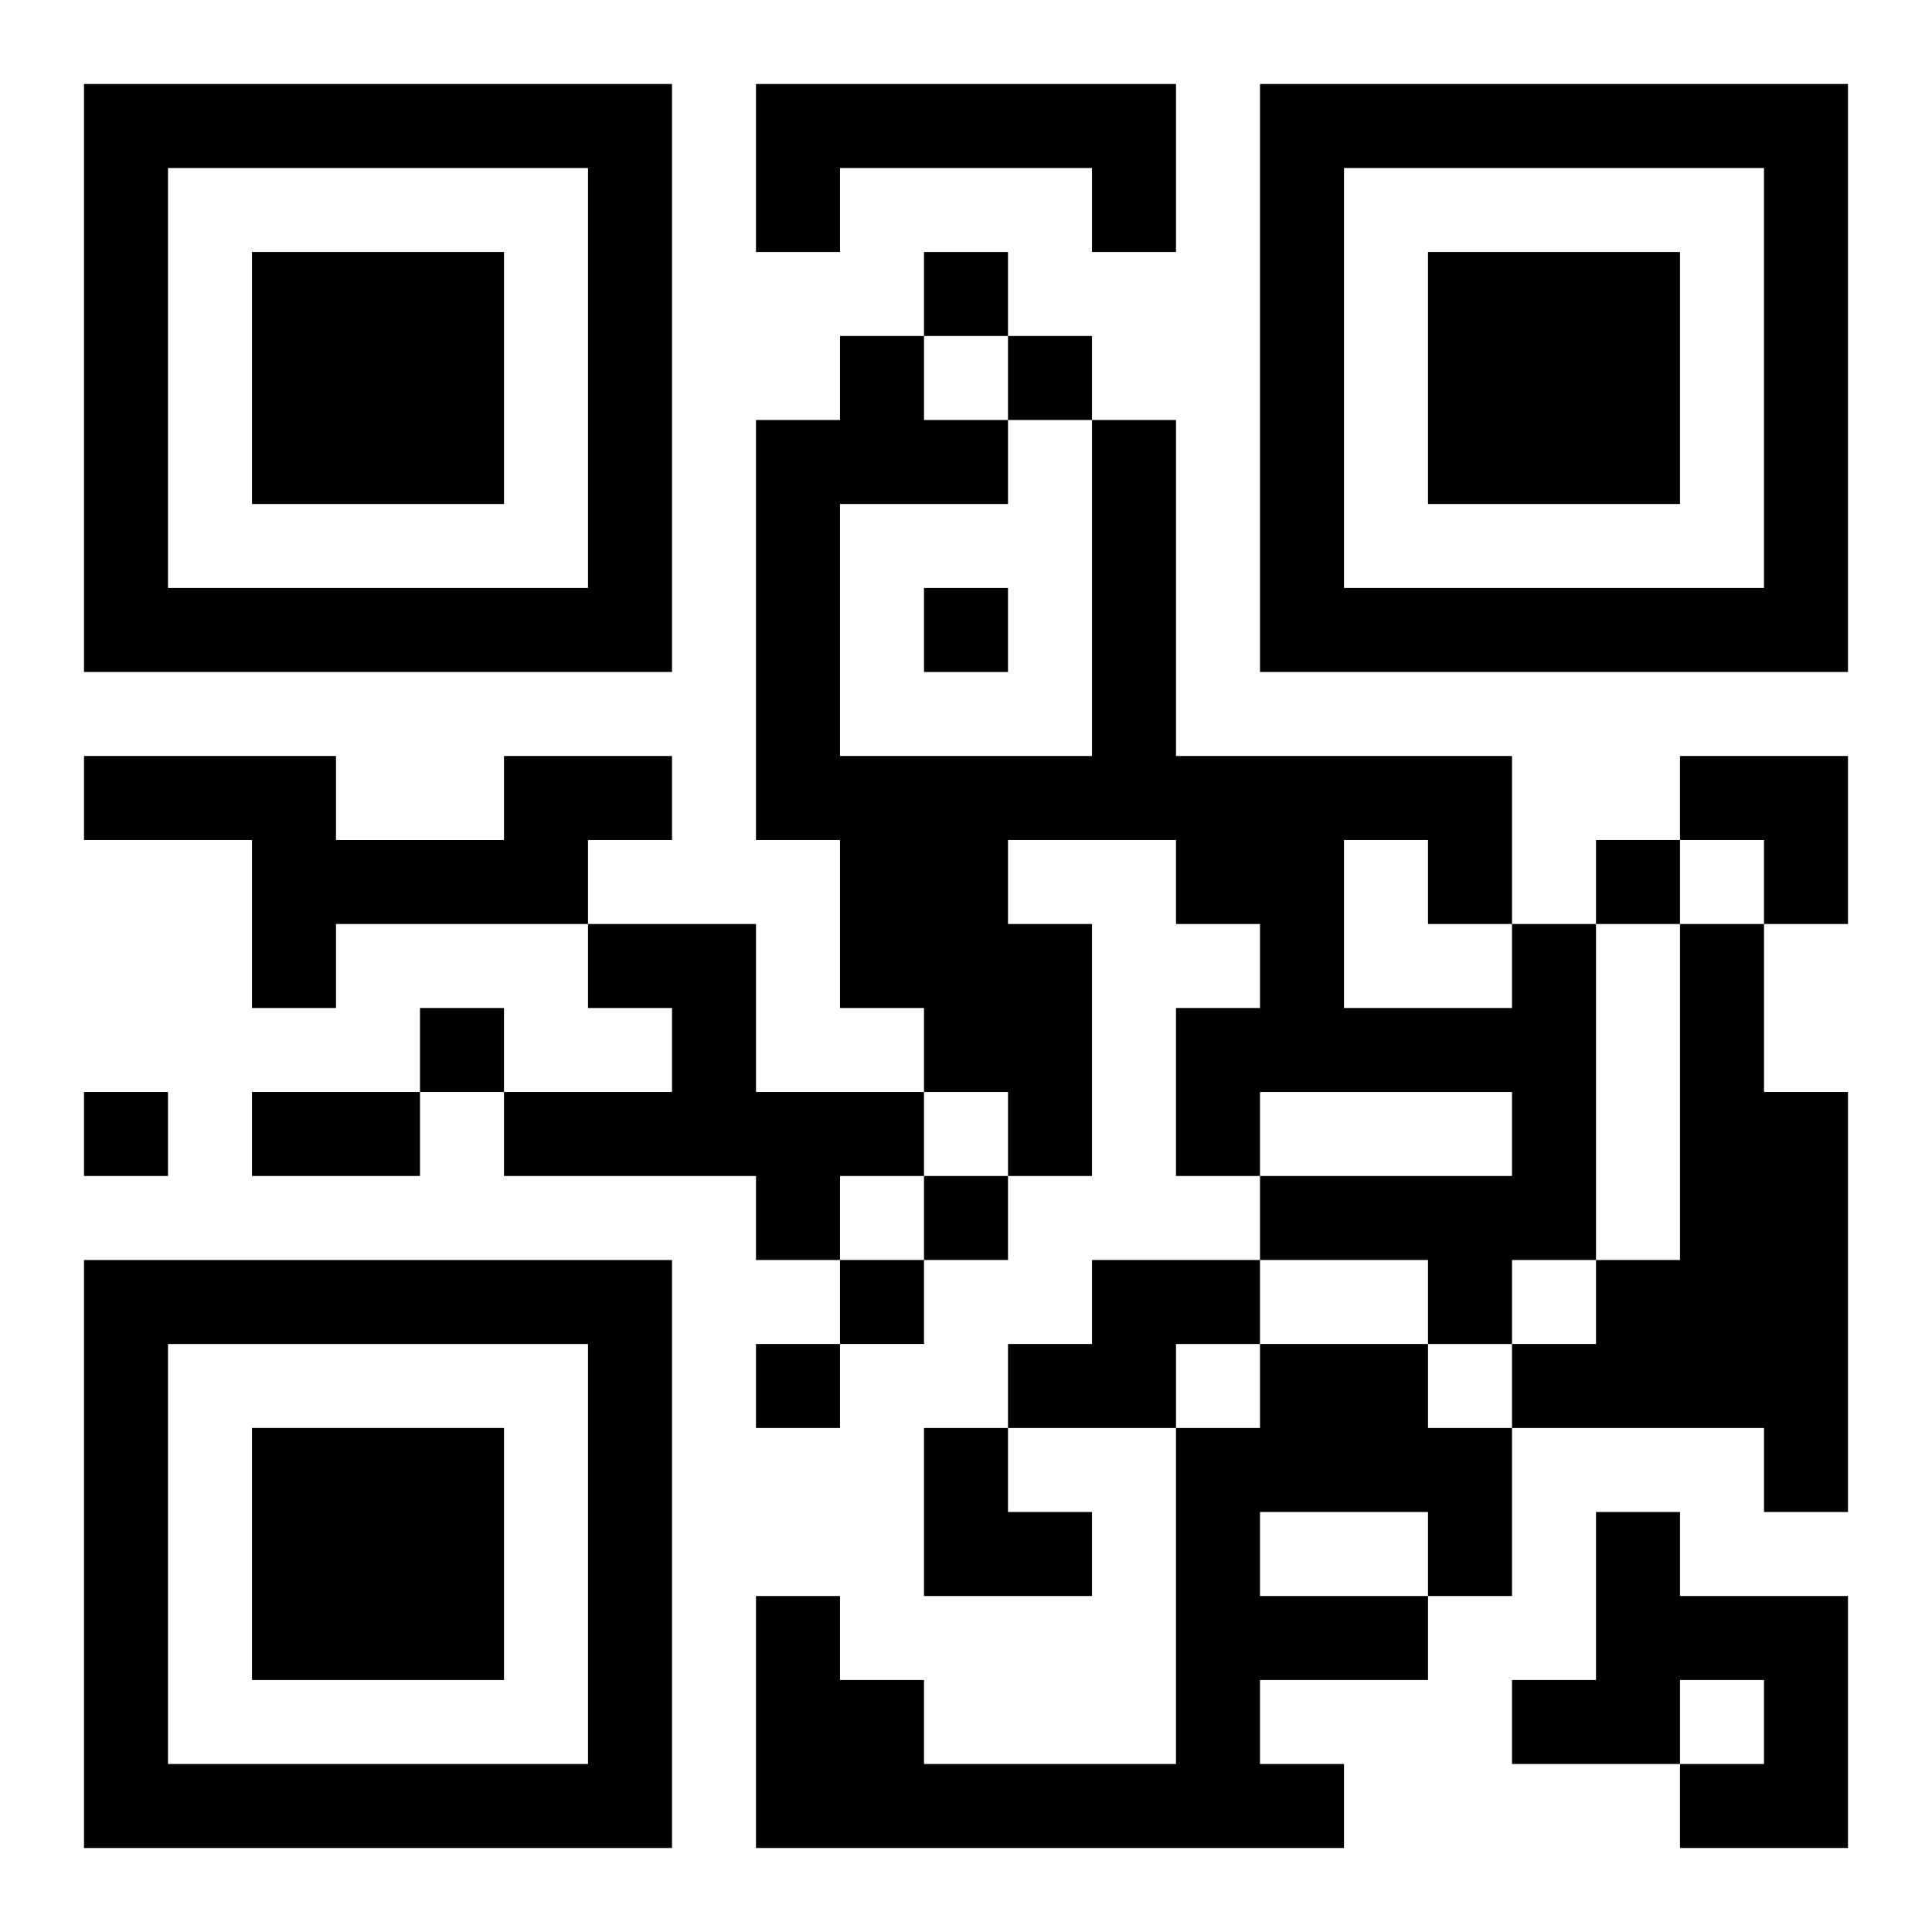
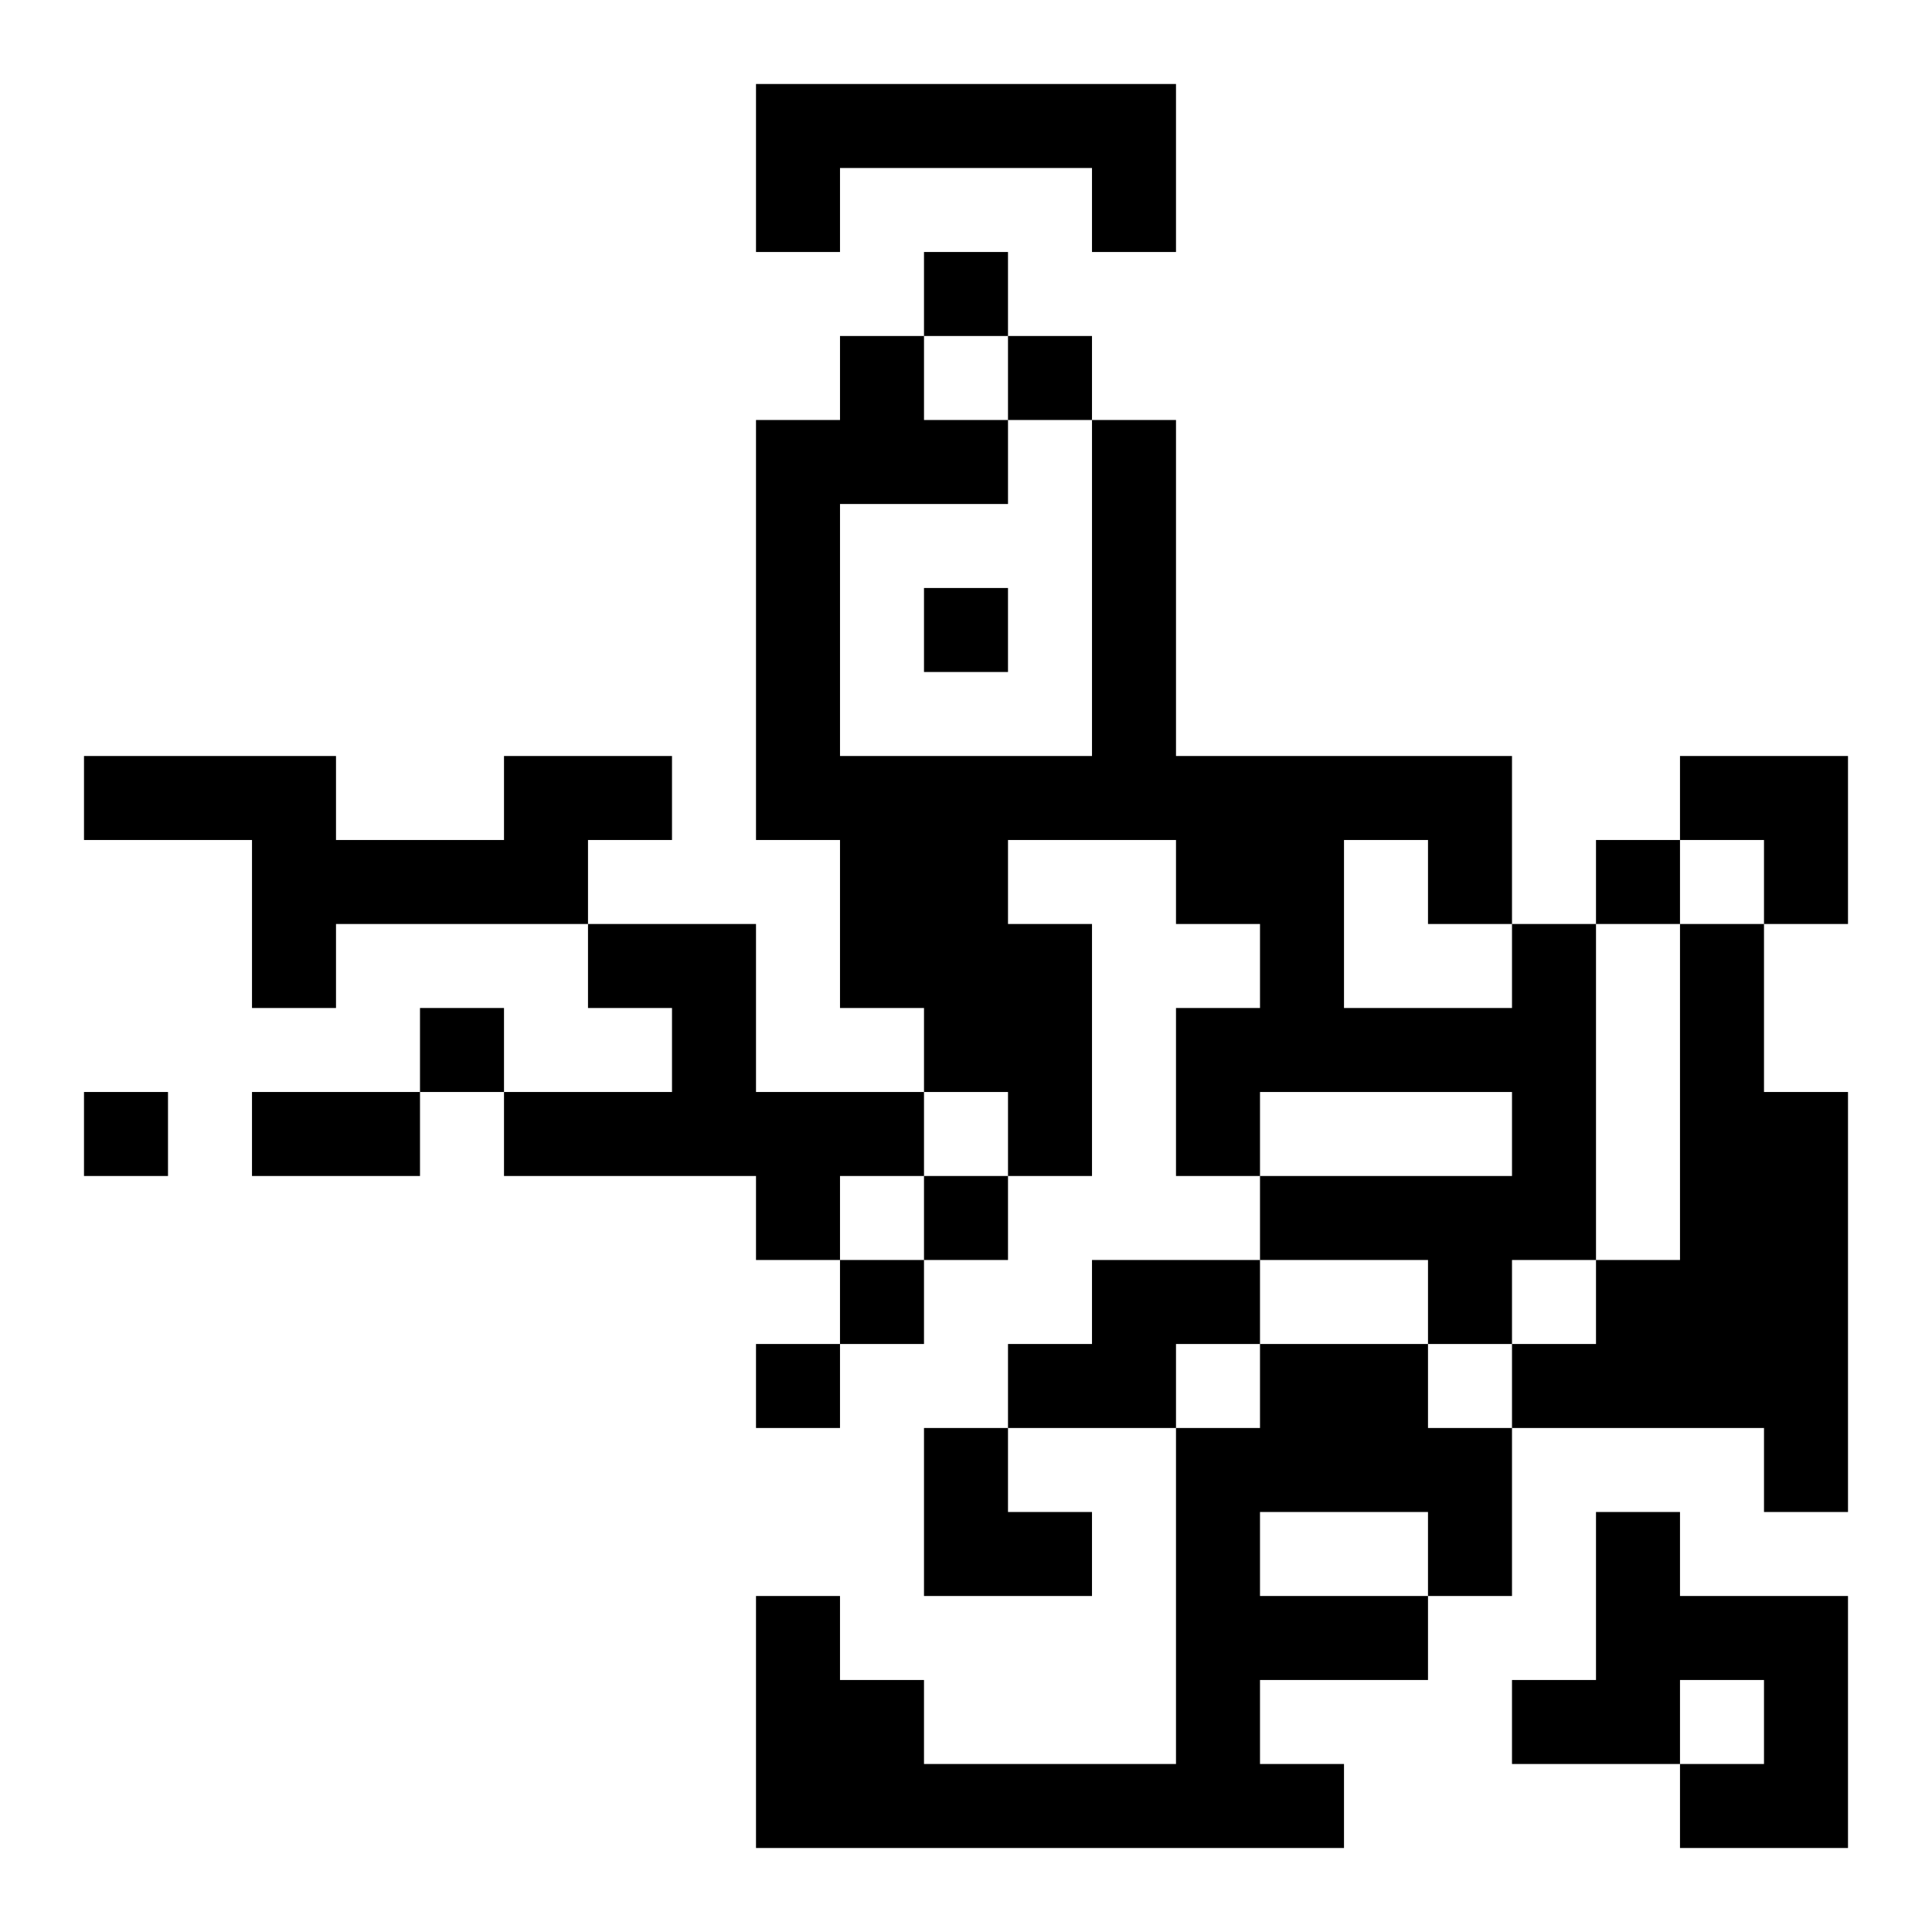
<svg xmlns="http://www.w3.org/2000/svg" xmlns:xlink="http://www.w3.org/1999/xlink" width="250" height="250" baseProfile="full" version="1.1" viewBox="-1 -1 23 23">
  <symbol id="a">
-     <path d="m0 7v7h7v-7h-7zm1 1h5v5h-5v-5zm1 1v3h3v-3h-3z" />
-   </symbol>
+     </symbol>
  <use y="-7" xlink:href="#a" />
  <use y="7" xlink:href="#a" />
  <use x="14" y="-7" xlink:href="#a" />
  <path d="m8 0h5v2h-1v-1h-3v1h-1v-2m-3 8h2v1h-1v1h-3v1h-1v-2h-2v-1h3v1h2v-1m1 2h2v2h2v1h-1v1h-1v-1h-3v-1h2v-1h-1v-1m11 0h1v4h-1v1h-1v-1h-2v-1h3v-1h-3v1h-1v-2h1v-1h-1v-1h-2v1h1v3h-1v-1h-1v-1h-1v-2h-1v-5h1v-1h1v1h1v1h-2v3h3v-4h1v4h4v2m-2-1v2h2v-1h-1v-1h-1m4 1h1v2h1v5h-1v-1h-3v-1h1v-1h1v-4m-7 4h2v1h-1v1h-2v-1h1v-1m2 1h2v1h1v2h-1v1h-2v1h1v1h-7v-3h1v1h1v1h3v-4h1v-1m0 2v1h2v-1h-2m4 0h1v1h2v3h-2v-1h1v-1h-1v1h-2v-1h1v-2m-8-15v1h1v-1h-1m1 1v1h1v-1h-1m-1 3v1h1v-1h-1m8 3v1h1v-1h-1m-14 2v1h1v-1h-1m-4 1v1h1v-1h-1m10 1v1h1v-1h-1m-1 1v1h1v-1h-1m-1 1v1h1v-1h-1m-6-3h2v1h-2v-1m17-4h2v2h-1v-1h-1zm-9 8h1v1h1v1h-2z" />
</svg>